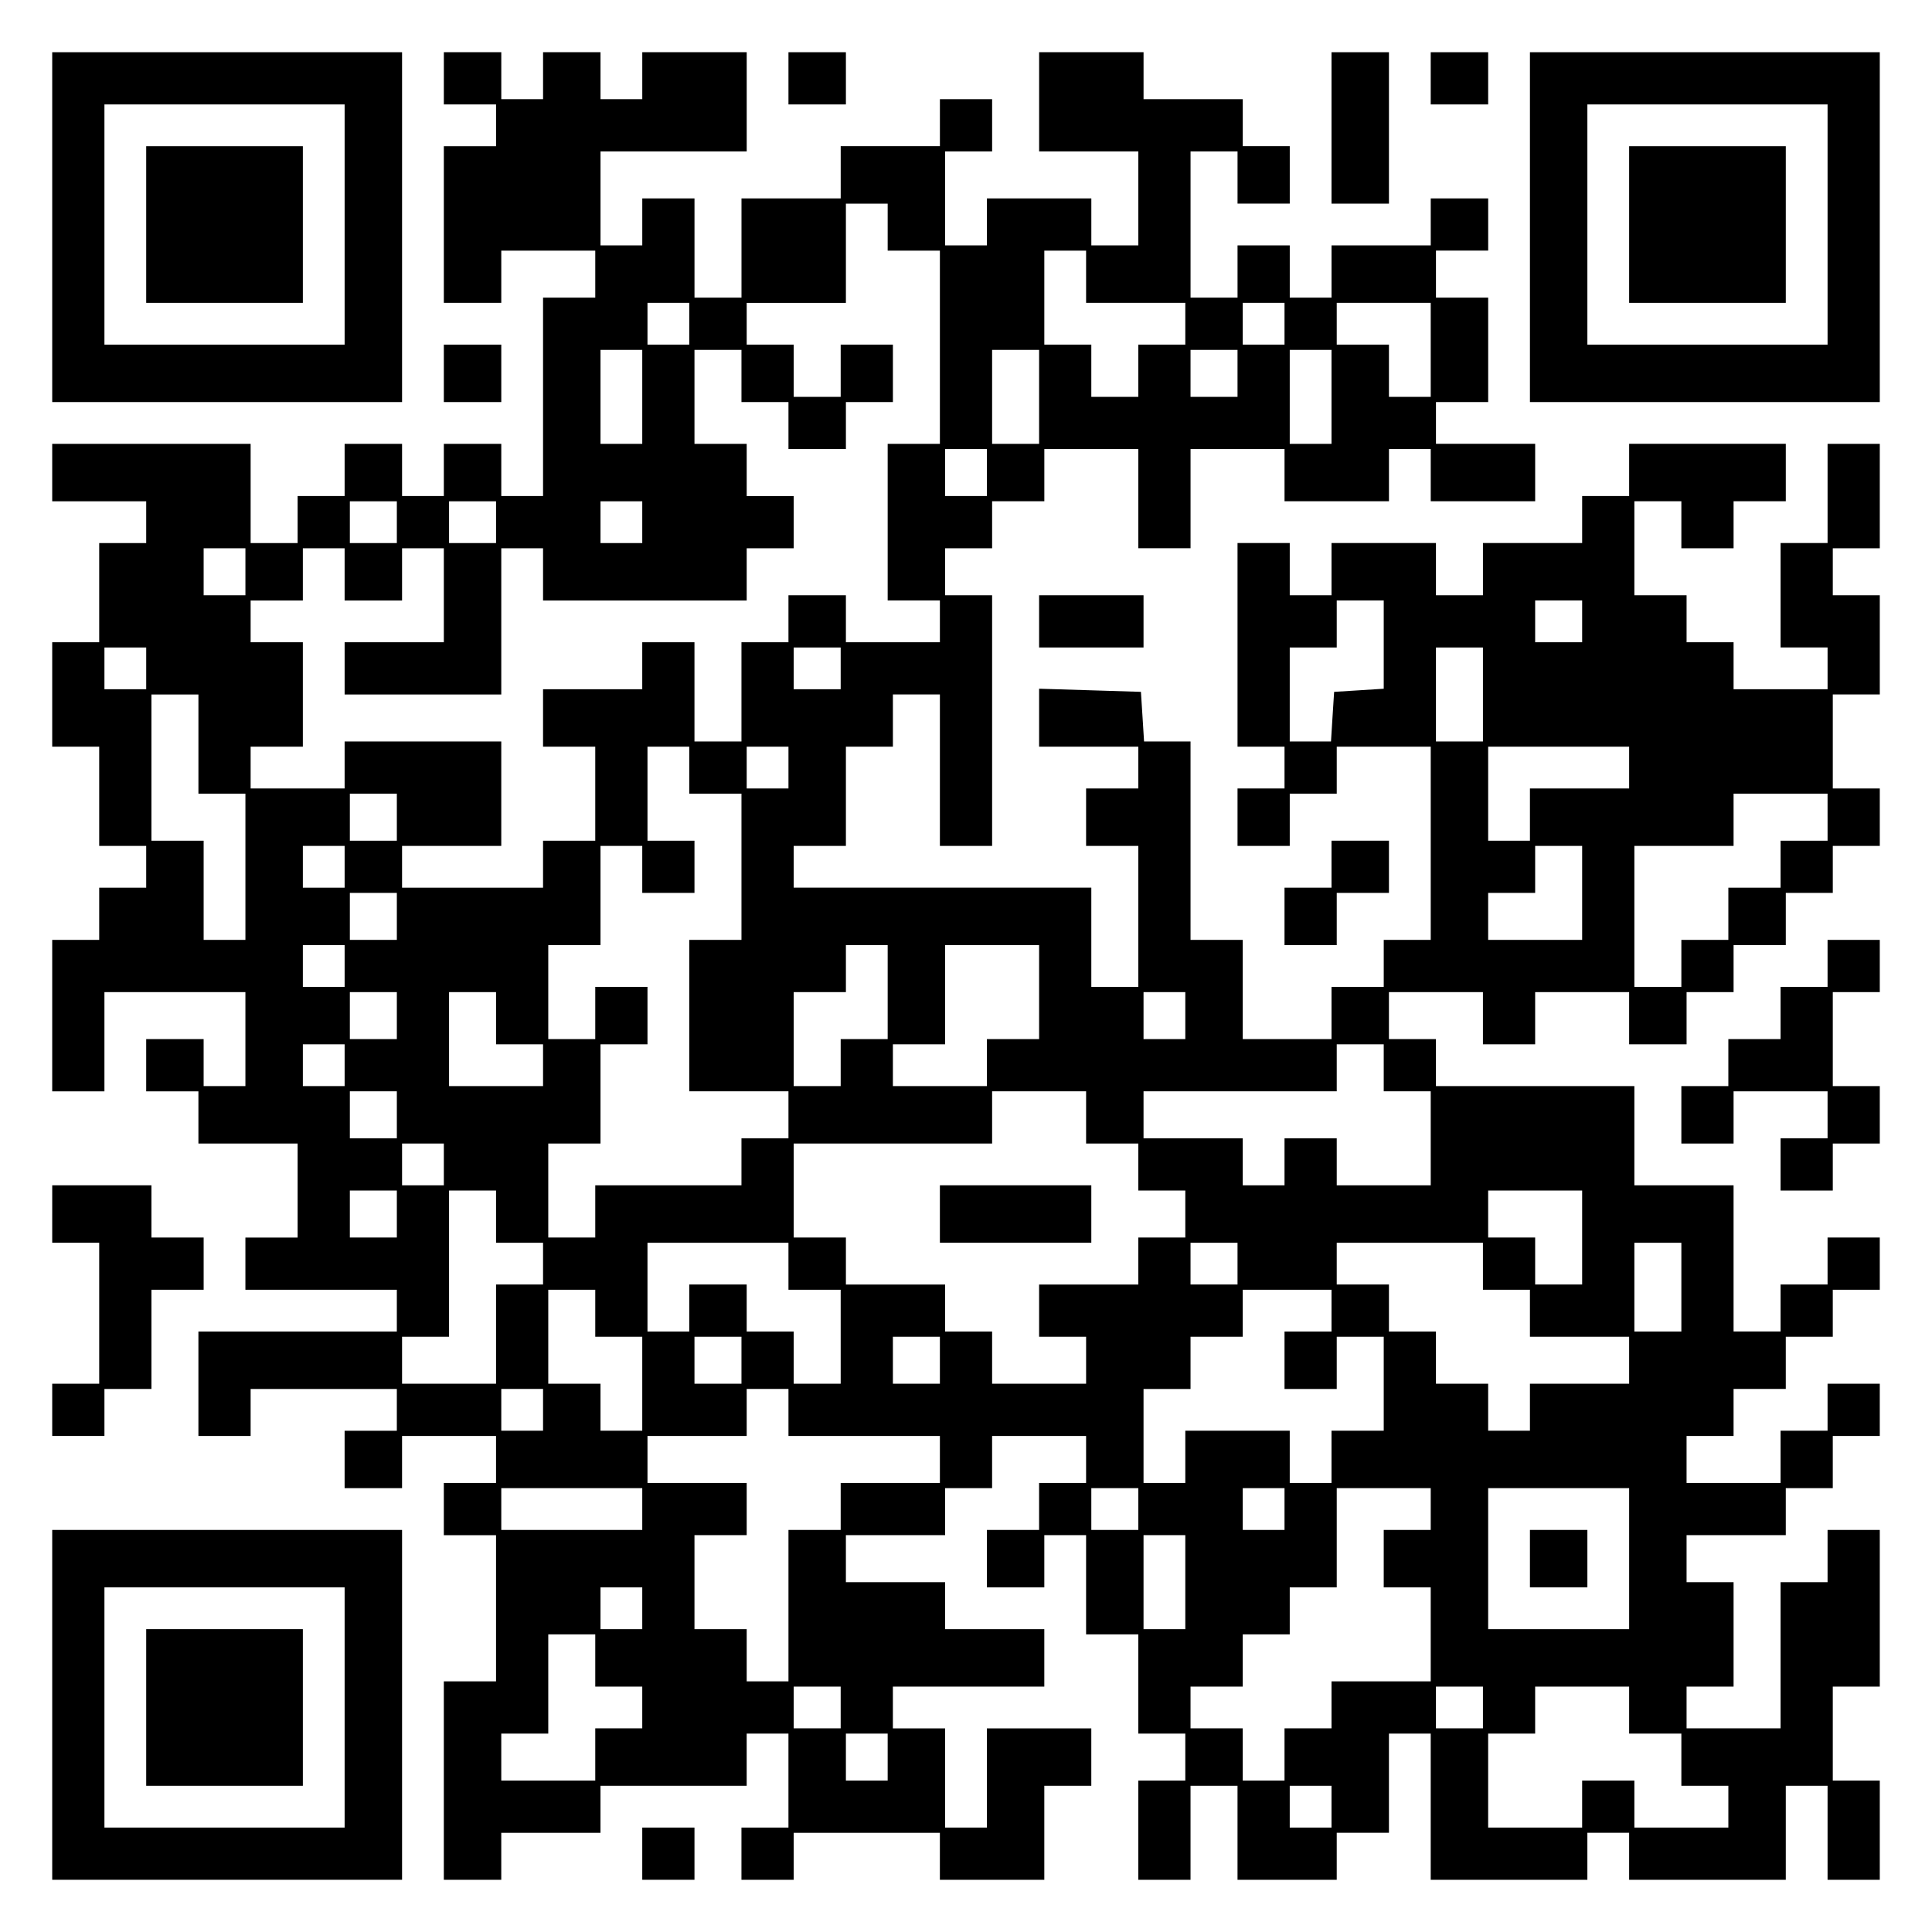
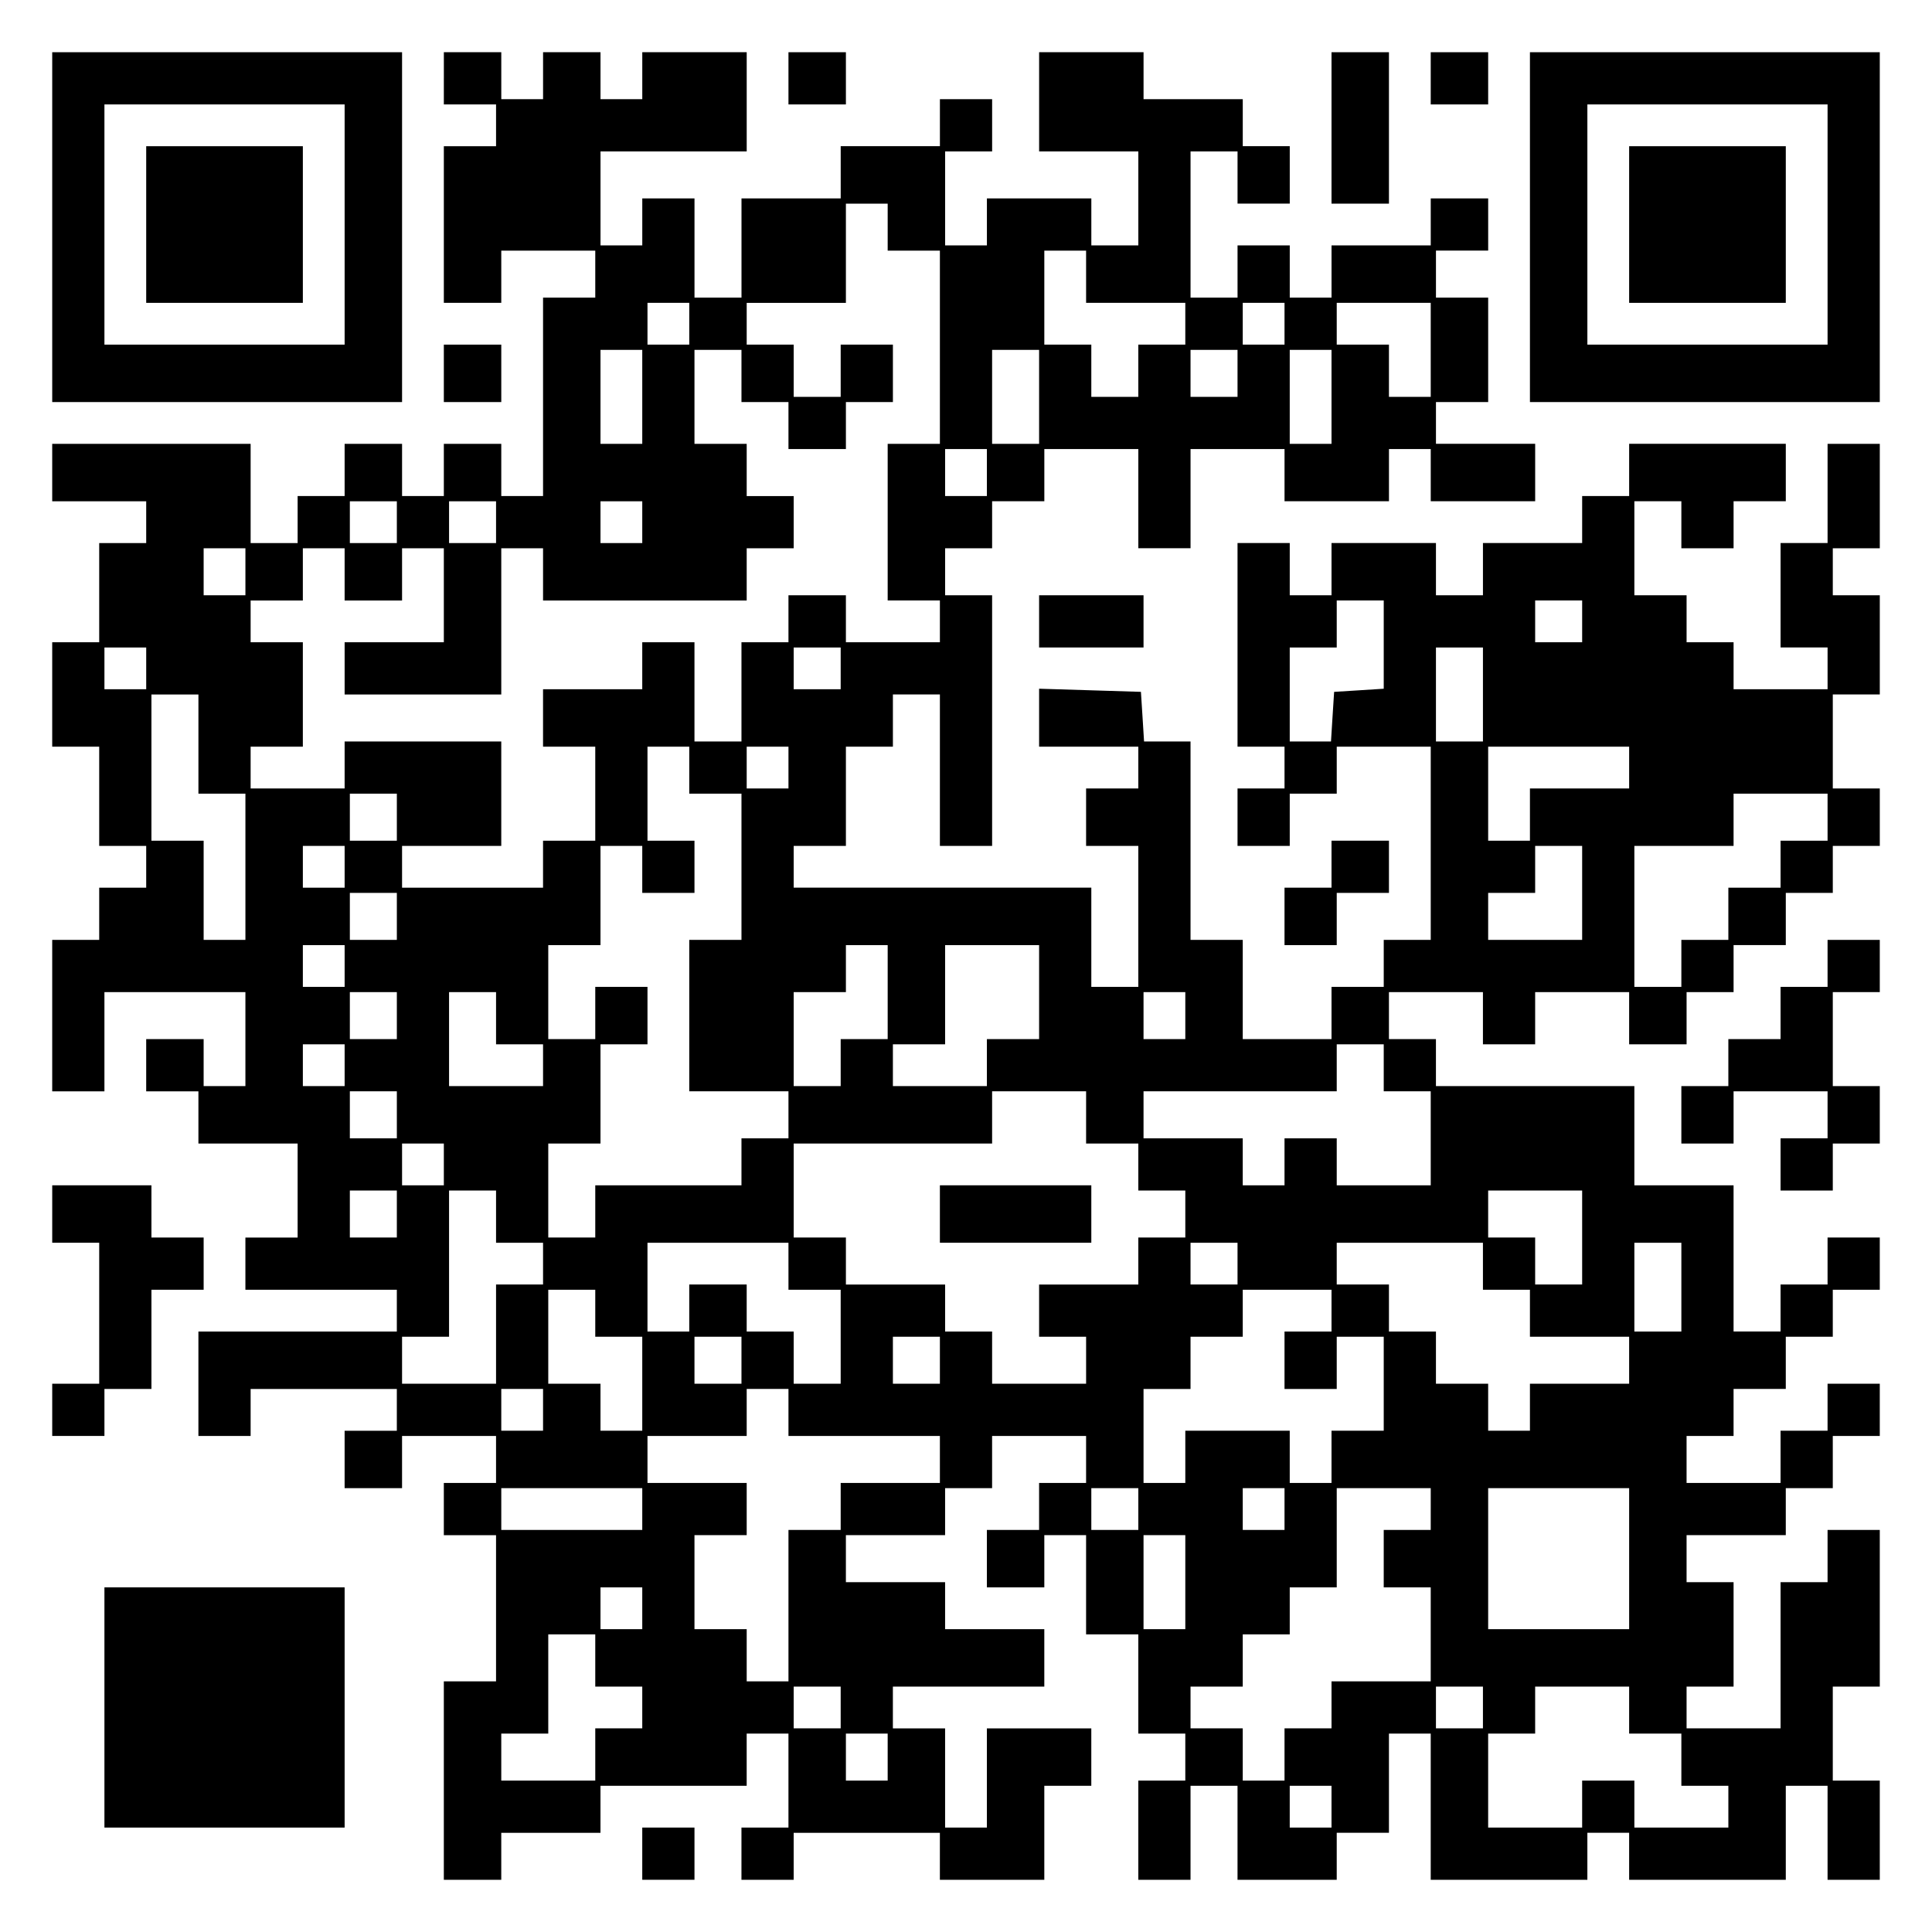
<svg xmlns="http://www.w3.org/2000/svg" version="1.0" width="100mm" height="100mm" viewBox="0 0 370 370" preserveAspectRatio="xMidYMid meet">
  <g transform="translate(0,370) scale(0.1,-0.1)" fill="#000000" stroke="none">
    <path d="M100 3265 l0 -335 335 0 335 0 0 335 0 335 -335 0 -335 0 0 -335z m560 5 l0 -230 -230 0 -230 0 0 230 0 230 230 0 230 0 0 -230z" />
    <path d="M280 3270 l0 -150 150 0 150 0 0 150 0 150 -150 0 -150 0 0 -150z" />
    <path d="M850 3550 l0 -50 50 0 50 0 0 -40 0 -40 -50 0 -50 0 0 -150 0 -150 55 0 55 0 0 50 0 50 90 0 90 0 0 -45 0 -45 -50 0 -50 0 0 -190 0 -190 -40 0 -40 0 0 50 0 50 -55 0 -55 0 0 -50 0 -50 -40 0 -40 0 0 50 0 50 -55 0 -55 0 0 -50 0 -50 -45 0 -45 0 0 -45 0 -45 -45 0 -45 0 0 95 0 95 -190 0 -190 0 0 -55 0 -55 90 0 90 0 0 -40 0 -40 -45 0 -45 0 0 -95 0 -95 -45 0 -45 0 0 -100 0 -100 45 0 45 0 0 -95 0 -95 45 0 45 0 0 -40 0 -40 -45 0 -45 0 0 -50 0 -50 -45 0 -45 0 0 -145 0 -145 50 0 50 0 0 95 0 95 135 0 135 0 0 -90 0 -90 -40 0 -40 0 0 45 0 45 -55 0 -55 0 0 -50 0 -50 50 0 50 0 0 -50 0 -50 95 0 95 0 0 -90 0 -90 -50 0 -50 0 0 -50 0 -50 145 0 145 0 0 -40 0 -40 -190 0 -190 0 0 -100 0 -100 50 0 50 0 0 45 0 45 140 0 140 0 0 -40 0 -40 -50 0 -50 0 0 -55 0 -55 55 0 55 0 0 50 0 50 90 0 90 0 0 -45 0 -45 -50 0 -50 0 0 -50 0 -50 50 0 50 0 0 -140 0 -140 -50 0 -50 0 0 -190 0 -190 55 0 55 0 0 45 0 45 95 0 95 0 0 45 0 45 140 0 140 0 0 50 0 50 40 0 40 0 0 -90 0 -90 -45 0 -45 0 0 -50 0 -50 50 0 50 0 0 45 0 45 140 0 140 0 0 -45 0 -45 100 0 100 0 0 90 0 90 45 0 45 0 0 55 0 55 -100 0 -100 0 0 -95 0 -95 -40 0 -40 0 0 95 0 95 -50 0 -50 0 0 40 0 40 145 0 145 0 0 55 0 55 -95 0 -95 0 0 45 0 45 -95 0 -95 0 0 45 0 45 95 0 95 0 0 45 0 45 45 0 45 0 0 50 0 50 90 0 90 0 0 -45 0 -45 -45 0 -45 0 0 -45 0 -45 -50 0 -50 0 0 -55 0 -55 55 0 55 0 0 50 0 50 40 0 40 0 0 -95 0 -95 50 0 50 0 0 -95 0 -95 45 0 45 0 0 -45 0 -45 -45 0 -45 0 0 -95 0 -95 50 0 50 0 0 90 0 90 45 0 45 0 0 -90 0 -90 95 0 95 0 0 45 0 45 50 0 50 0 0 95 0 95 40 0 40 0 0 -140 0 -140 150 0 150 0 0 45 0 45 40 0 40 0 0 -45 0 -45 150 0 150 0 0 90 0 90 40 0 40 0 0 -90 0 -90 50 0 50 0 0 95 0 95 -45 0 -45 0 0 90 0 90 45 0 45 0 0 150 0 150 -50 0 -50 0 0 -50 0 -50 -45 0 -45 0 0 -140 0 -140 -90 0 -90 0 0 40 0 40 45 0 45 0 0 100 0 100 -45 0 -45 0 0 45 0 45 95 0 95 0 0 45 0 45 45 0 45 0 0 50 0 50 45 0 45 0 0 50 0 50 -50 0 -50 0 0 -45 0 -45 -45 0 -45 0 0 -50 0 -50 -90 0 -90 0 0 45 0 45 45 0 45 0 0 45 0 45 50 0 50 0 0 50 0 50 45 0 45 0 0 45 0 45 45 0 45 0 0 50 0 50 -50 0 -50 0 0 -45 0 -45 -45 0 -45 0 0 -45 0 -45 -45 0 -45 0 0 140 0 140 -95 0 -95 0 0 95 0 95 -190 0 -190 0 0 45 0 45 -45 0 -45 0 0 45 0 45 90 0 90 0 0 -50 0 -50 50 0 50 0 0 50 0 50 90 0 90 0 0 -50 0 -50 55 0 55 0 0 50 0 50 45 0 45 0 0 45 0 45 50 0 50 0 0 50 0 50 45 0 45 0 0 45 0 45 45 0 45 0 0 55 0 55 -45 0 -45 0 0 90 0 90 45 0 45 0 0 95 0 95 -45 0 -45 0 0 45 0 45 45 0 45 0 0 100 0 100 -50 0 -50 0 0 -95 0 -95 -45 0 -45 0 0 -100 0 -100 45 0 45 0 0 -40 0 -40 -90 0 -90 0 0 45 0 45 -45 0 -45 0 0 45 0 45 -50 0 -50 0 0 90 0 90 45 0 45 0 0 -45 0 -45 50 0 50 0 0 45 0 45 50 0 50 0 0 55 0 55 -150 0 -150 0 0 -50 0 -50 -45 0 -45 0 0 -45 0 -45 -95 0 -95 0 0 -50 0 -50 -45 0 -45 0 0 50 0 50 -100 0 -100 0 0 -50 0 -50 -40 0 -40 0 0 50 0 50 -50 0 -50 0 0 -195 0 -195 45 0 45 0 0 -40 0 -40 -45 0 -45 0 0 -55 0 -55 50 0 50 0 0 50 0 50 45 0 45 0 0 45 0 45 90 0 90 0 0 -185 0 -185 -45 0 -45 0 0 -45 0 -45 -50 0 -50 0 0 -50 0 -50 -85 0 -85 0 0 95 0 95 -50 0 -50 0 0 190 0 190 -44 0 -45 0 -3 48 -3 47 -97 3 -98 3 0 -56 0 -55 95 0 95 0 0 -40 0 -40 -50 0 -50 0 0 -55 0 -55 50 0 50 0 0 -135 0 -135 -45 0 -45 0 0 95 0 95 -285 0 -285 0 0 40 0 40 50 0 50 0 0 95 0 95 45 0 45 0 0 50 0 50 45 0 45 0 0 -145 0 -145 50 0 50 0 0 240 0 240 -45 0 -45 0 0 45 0 45 45 0 45 0 0 45 0 45 50 0 50 0 0 50 0 50 90 0 90 0 0 -95 0 -95 50 0 50 0 0 95 0 95 90 0 90 0 0 -50 0 -50 100 0 100 0 0 50 0 50 40 0 40 0 0 -50 0 -50 100 0 100 0 0 55 0 55 -95 0 -95 0 0 40 0 40 50 0 50 0 0 100 0 100 -50 0 -50 0 0 45 0 45 50 0 50 0 0 50 0 50 -55 0 -55 0 0 -45 0 -45 -95 0 -95 0 0 -50 0 -50 -40 0 -40 0 0 50 0 50 -50 0 -50 0 0 -50 0 -50 -45 0 -45 0 0 140 0 140 45 0 45 0 0 -50 0 -50 50 0 50 0 0 55 0 55 -45 0 -45 0 0 45 0 45 -95 0 -95 0 0 45 0 45 -100 0 -100 0 0 -95 0 -95 95 0 95 0 0 -90 0 -90 -45 0 -45 0 0 45 0 45 -100 0 -100 0 0 -45 0 -45 -40 0 -40 0 0 90 0 90 45 0 45 0 0 50 0 50 -50 0 -50 0 0 -45 0 -45 -95 0 -95 0 0 -50 0 -50 -95 0 -95 0 0 -95 0 -95 -45 0 -45 0 0 95 0 95 -50 0 -50 0 0 -45 0 -45 -40 0 -40 0 0 90 0 90 140 0 140 0 0 95 0 95 -100 0 -100 0 0 -45 0 -45 -40 0 -40 0 0 45 0 45 -55 0 -55 0 0 -45 0 -45 -40 0 -40 0 0 45 0 45 -55 0 -55 0 0 -50z m850 -285 l0 -45 50 0 50 0 0 -185 0 -185 -50 0 -50 0 0 -150 0 -150 50 0 50 0 0 -40 0 -40 -90 0 -90 0 0 45 0 45 -55 0 -55 0 0 -45 0 -45 -45 0 -45 0 0 -95 0 -95 -45 0 -45 0 0 95 0 95 -50 0 -50 0 0 -45 0 -45 -95 0 -95 0 0 -55 0 -55 50 0 50 0 0 -90 0 -90 -50 0 -50 0 0 -45 0 -45 -135 0 -135 0 0 40 0 40 95 0 95 0 0 100 0 100 -150 0 -150 0 0 -45 0 -45 -90 0 -90 0 0 40 0 40 50 0 50 0 0 100 0 100 -50 0 -50 0 0 40 0 40 50 0 50 0 0 50 0 50 40 0 40 0 0 -50 0 -50 55 0 55 0 0 50 0 50 40 0 40 0 0 -90 0 -90 -95 0 -95 0 0 -50 0 -50 150 0 150 0 0 140 0 140 40 0 40 0 0 -50 0 -50 195 0 195 0 0 50 0 50 45 0 45 0 0 50 0 50 -45 0 -45 0 0 50 0 50 -50 0 -50 0 0 90 0 90 45 0 45 0 0 -50 0 -50 45 0 45 0 0 -45 0 -45 55 0 55 0 0 45 0 45 45 0 45 0 0 55 0 55 -50 0 -50 0 0 -50 0 -50 -45 0 -45 0 0 50 0 50 -45 0 -45 0 0 40 0 40 95 0 95 0 0 95 0 95 40 0 40 0 0 -45z m380 -95 l0 -50 95 0 95 0 0 -40 0 -40 -45 0 -45 0 0 -50 0 -50 -45 0 -45 0 0 50 0 50 -45 0 -45 0 0 90 0 90 40 0 40 0 0 -50z m-760 -90 l0 -40 -40 0 -40 0 0 40 0 40 40 0 40 0 0 -40z m1140 0 l0 -40 -40 0 -40 0 0 40 0 40 40 0 40 0 0 -40z m280 -50 l0 -90 -40 0 -40 0 0 50 0 50 -50 0 -50 0 0 40 0 40 90 0 90 0 0 -90z m-1510 -90 l0 -90 -40 0 -40 0 0 90 0 90 40 0 40 0 0 -90z m760 0 l0 -90 -45 0 -45 0 0 90 0 90 45 0 45 0 0 -90z m380 45 l0 -45 -45 0 -45 0 0 45 0 45 45 0 45 0 0 -45z m180 -45 l0 -90 -40 0 -40 0 0 90 0 90 40 0 40 0 0 -90z m-660 -145 l0 -45 -40 0 -40 0 0 45 0 45 40 0 40 0 0 -45z m-1130 -95 l0 -40 -45 0 -45 0 0 40 0 40 45 0 45 0 0 -40z m190 0 l0 -40 -45 0 -45 0 0 40 0 40 45 0 45 0 0 -40z m280 0 l0 -40 -40 0 -40 0 0 40 0 40 40 0 40 0 0 -40z m-760 -95 l0 -45 -40 0 -40 0 0 45 0 45 40 0 40 0 0 -45z m2180 -139 l0 -85 -47 -3 -48 -3 -3 -47 -3 -48 -40 0 -39 0 0 90 0 90 45 0 45 0 0 45 0 45 45 0 45 0 0 -84z m380 44 l0 -40 -45 0 -45 0 0 40 0 40 45 0 45 0 0 -40z m-2750 -90 l0 -40 -40 0 -40 0 0 40 0 40 40 0 40 0 0 -40z m1330 0 l0 -40 -45 0 -45 0 0 40 0 40 45 0 45 0 0 -40z m1230 -50 l0 -90 -45 0 -45 0 0 90 0 90 45 0 45 0 0 -90z m-2460 -95 l0 -95 45 0 45 0 0 -140 0 -140 -40 0 -40 0 0 95 0 95 -50 0 -50 0 0 140 0 140 45 0 45 0 0 -95z m940 -50 l0 -45 50 0 50 0 0 -140 0 -140 -50 0 -50 0 0 -145 0 -145 95 0 95 0 0 -45 0 -45 -45 0 -45 0 0 -45 0 -45 -140 0 -140 0 0 -50 0 -50 -45 0 -45 0 0 90 0 90 50 0 50 0 0 95 0 95 45 0 45 0 0 55 0 55 -50 0 -50 0 0 -50 0 -50 -45 0 -45 0 0 90 0 90 50 0 50 0 0 95 0 95 40 0 40 0 0 -45 0 -45 50 0 50 0 0 50 0 50 -45 0 -45 0 0 90 0 90 40 0 40 0 0 -45z m190 5 l0 -40 -40 0 -40 0 0 40 0 40 40 0 40 0 0 -40z m1610 0 l0 -40 -95 0 -95 0 0 -50 0 -50 -40 0 -40 0 0 90 0 90 135 0 135 0 0 -40z m-2360 -95 l0 -45 -45 0 -45 0 0 45 0 45 45 0 45 0 0 -45z m2740 0 l0 -45 -45 0 -45 0 0 -45 0 -45 -50 0 -50 0 0 -50 0 -50 -45 0 -45 0 0 -45 0 -45 -45 0 -45 0 0 135 0 135 95 0 95 0 0 50 0 50 90 0 90 0 0 -45z m-2840 -95 l0 -40 -40 0 -40 0 0 40 0 40 40 0 40 0 0 -40z m2370 -50 l0 -90 -90 0 -90 0 0 45 0 45 45 0 45 0 0 45 0 45 45 0 45 0 0 -90z m-2270 -45 l0 -45 -45 0 -45 0 0 45 0 45 45 0 45 0 0 -45z m-100 -95 l0 -40 -40 0 -40 0 0 40 0 40 40 0 40 0 0 -40z m1040 -50 l0 -90 -45 0 -45 0 0 -45 0 -45 -45 0 -45 0 0 90 0 90 50 0 50 0 0 45 0 45 40 0 40 0 0 -90z m290 0 l0 -90 -50 0 -50 0 0 -45 0 -45 -90 0 -90 0 0 40 0 40 50 0 50 0 0 95 0 95 90 0 90 0 0 -90z m-1230 -45 l0 -45 -45 0 -45 0 0 45 0 45 45 0 45 0 0 -45z m190 -5 l0 -50 45 0 45 0 0 -40 0 -40 -90 0 -90 0 0 90 0 90 45 0 45 0 0 -50z m1320 5 l0 -45 -40 0 -40 0 0 45 0 45 40 0 40 0 0 -45z m-1610 -95 l0 -40 -40 0 -40 0 0 40 0 40 40 0 40 0 0 -40z m1990 -5 l0 -45 45 0 45 0 0 -90 0 -90 -90 0 -90 0 0 45 0 45 -50 0 -50 0 0 -45 0 -45 -40 0 -40 0 0 45 0 45 -95 0 -95 0 0 45 0 45 185 0 185 0 0 45 0 45 45 0 45 0 0 -45z m-1890 -90 l0 -45 -45 0 -45 0 0 45 0 45 45 0 45 0 0 -45z m1320 -5 l0 -50 50 0 50 0 0 -45 0 -45 45 0 45 0 0 -45 0 -45 -45 0 -45 0 0 -45 0 -45 -95 0 -95 0 0 -50 0 -50 45 0 45 0 0 -45 0 -45 -90 0 -90 0 0 50 0 50 -45 0 -45 0 0 45 0 45 -95 0 -95 0 0 45 0 45 -50 0 -50 0 0 90 0 90 190 0 190 0 0 50 0 50 90 0 90 0 0 -50z m-1230 -90 l0 -40 -40 0 -40 0 0 40 0 40 40 0 40 0 0 -40z m-90 -95 l0 -45 -45 0 -45 0 0 45 0 45 45 0 45 0 0 -45z m190 -5 l0 -50 45 0 45 0 0 -40 0 -40 -45 0 -45 0 0 -95 0 -95 -90 0 -90 0 0 45 0 45 45 0 45 0 0 140 0 140 45 0 45 0 0 -50z m2080 -40 l0 -90 -45 0 -45 0 0 45 0 45 -45 0 -45 0 0 45 0 45 90 0 90 0 0 -90z m-1520 -55 l0 -45 50 0 50 0 0 -90 0 -90 -45 0 -45 0 0 50 0 50 -45 0 -45 0 0 45 0 45 -55 0 -55 0 0 -45 0 -45 -40 0 -40 0 0 85 0 85 135 0 135 0 0 -45z m860 5 l0 -40 -45 0 -45 0 0 40 0 40 45 0 45 0 0 -40z m470 -5 l0 -45 45 0 45 0 0 -45 0 -45 95 0 95 0 0 -45 0 -45 -95 0 -95 0 0 -45 0 -45 -40 0 -40 0 0 45 0 45 -50 0 -50 0 0 50 0 50 -45 0 -45 0 0 45 0 45 -50 0 -50 0 0 40 0 40 140 0 140 0 0 -45z m380 -40 l0 -85 -45 0 -45 0 0 85 0 85 45 0 45 0 0 -85z m-2080 -50 l0 -45 45 0 45 0 0 -90 0 -90 -40 0 -40 0 0 45 0 45 -50 0 -50 0 0 90 0 90 45 0 45 0 0 -45z m1410 5 l0 -40 -45 0 -45 0 0 -55 0 -55 50 0 50 0 0 50 0 50 45 0 45 0 0 -90 0 -90 -50 0 -50 0 0 -50 0 -50 -40 0 -40 0 0 50 0 50 -100 0 -100 0 0 -50 0 -50 -40 0 -40 0 0 90 0 90 45 0 45 0 0 50 0 50 50 0 50 0 0 45 0 45 85 0 85 0 0 -40z m-1130 -95 l0 -45 -45 0 -45 0 0 45 0 45 45 0 45 0 0 -45z m380 0 l0 -45 -45 0 -45 0 0 45 0 45 45 0 45 0 0 -45z m-760 -95 l0 -40 -40 0 -40 0 0 40 0 40 40 0 40 0 0 -40z m470 -5 l0 -45 145 0 145 0 0 -45 0 -45 -95 0 -95 0 0 -45 0 -45 -50 0 -50 0 0 -145 0 -145 -40 0 -40 0 0 50 0 50 -50 0 -50 0 0 90 0 90 50 0 50 0 0 50 0 50 -95 0 -95 0 0 45 0 45 95 0 95 0 0 45 0 45 40 0 40 0 0 -45z m-280 -185 l0 -40 -135 0 -135 0 0 40 0 40 135 0 135 0 0 -40z m950 0 l0 -40 -45 0 -45 0 0 40 0 40 45 0 45 0 0 -40z m280 0 l0 -40 -40 0 -40 0 0 40 0 40 40 0 40 0 0 -40z m280 0 l0 -40 -45 0 -45 0 0 -55 0 -55 45 0 45 0 0 -90 0 -90 -95 0 -95 0 0 -45 0 -45 -45 0 -45 0 0 -50 0 -50 -40 0 -40 0 0 50 0 50 -50 0 -50 0 0 40 0 40 50 0 50 0 0 50 0 50 45 0 45 0 0 45 0 45 45 0 45 0 0 95 0 95 90 0 90 0 0 -40z m380 -95 l0 -135 -135 0 -135 0 0 135 0 135 135 0 135 0 0 -135z m-850 -45 l0 -90 -40 0 -40 0 0 90 0 90 40 0 40 0 0 -90z m-1040 -50 l0 -40 -40 0 -40 0 0 40 0 40 40 0 40 0 0 -40z m-90 -100 l0 -50 45 0 45 0 0 -40 0 -40 -45 0 -45 0 0 -50 0 -50 -90 0 -90 0 0 45 0 45 45 0 45 0 0 95 0 95 45 0 45 0 0 -50z m470 -90 l0 -40 -45 0 -45 0 0 40 0 40 45 0 45 0 0 -40z m1230 0 l0 -40 -45 0 -45 0 0 40 0 40 45 0 45 0 0 -40z m280 -5 l0 -45 50 0 50 0 0 -50 0 -50 45 0 45 0 0 -40 0 -40 -90 0 -90 0 0 45 0 45 -50 0 -50 0 0 -45 0 -45 -90 0 -90 0 0 90 0 90 45 0 45 0 0 45 0 45 90 0 90 0 0 -45z m-1420 -90 l0 -45 -40 0 -40 0 0 45 0 45 40 0 40 0 0 -45z m850 -95 l0 -40 -40 0 -40 0 0 40 0 40 40 0 40 0 0 -40z" />
    <path d="M1800 1375 l0 -55 145 0 145 0 0 55 0 55 -145 0 -145 0 0 -55z" />
-     <path d="M2930 715 l0 -55 55 0 55 0 0 55 0 55 -55 0 -55 0 0 -55z" />
    <path d="M1510 3550 l0 -50 55 0 55 0 0 50 0 50 -55 0 -55 0 0 -50z" />
    <path d="M2550 3455 l0 -145 55 0 55 0 0 145 0 145 -55 0 -55 0 0 -145z" />
    <path d="M2740 3550 l0 -50 55 0 55 0 0 50 0 50 -55 0 -55 0 0 -50z" />
    <path d="M2930 3265 l0 -335 335 0 335 0 0 335 0 335 -335 0 -335 0 0 -335z m570 5 l0 -230 -230 0 -230 0 0 230 0 230 230 0 230 0 0 -230z" />
    <path d="M3120 3270 l0 -150 150 0 150 0 0 150 0 150 -150 0 -150 0 0 -150z" />
    <path d="M850 2985 l0 -55 55 0 55 0 0 55 0 55 -55 0 -55 0 0 -55z" />
    <path d="M1990 2510 l0 -50 100 0 100 0 0 50 0 50 -100 0 -100 0 0 -50z" />
    <path d="M2550 2045 l0 -45 -45 0 -45 0 0 -55 0 -55 50 0 50 0 0 50 0 50 50 0 50 0 0 50 0 50 -55 0 -55 0 0 -45z" />
    <path d="M3500 1855 l0 -45 -45 0 -45 0 0 -50 0 -50 -50 0 -50 0 0 -45 0 -45 -45 0 -45 0 0 -55 0 -55 50 0 50 0 0 50 0 50 90 0 90 0 0 -45 0 -45 -45 0 -45 0 0 -50 0 -50 50 0 50 0 0 45 0 45 45 0 45 0 0 55 0 55 -45 0 -45 0 0 90 0 90 45 0 45 0 0 50 0 50 -50 0 -50 0 0 -45z" />
    <path d="M100 1375 l0 -55 45 0 45 0 0 -135 0 -135 -45 0 -45 0 0 -50 0 -50 50 0 50 0 0 45 0 45 45 0 45 0 0 95 0 95 50 0 50 0 0 50 0 50 -50 0 -50 0 0 50 0 50 -95 0 -95 0 0 -55z" />
-     <path d="M100 435 l0 -335 335 0 335 0 0 335 0 335 -335 0 -335 0 0 -335z m560 -5 l0 -230 -230 0 -230 0 0 230 0 230 230 0 230 0 0 -230z" />
+     <path d="M100 435 z m560 -5 l0 -230 -230 0 -230 0 0 230 0 230 230 0 230 0 0 -230z" />
    <path d="M280 430 l0 -150 150 0 150 0 0 150 0 150 -150 0 -150 0 0 -150z" />
    <path d="M1230 150 l0 -50 50 0 50 0 0 50 0 50 -50 0 -50 0 0 -50z" />
  </g>
</svg>